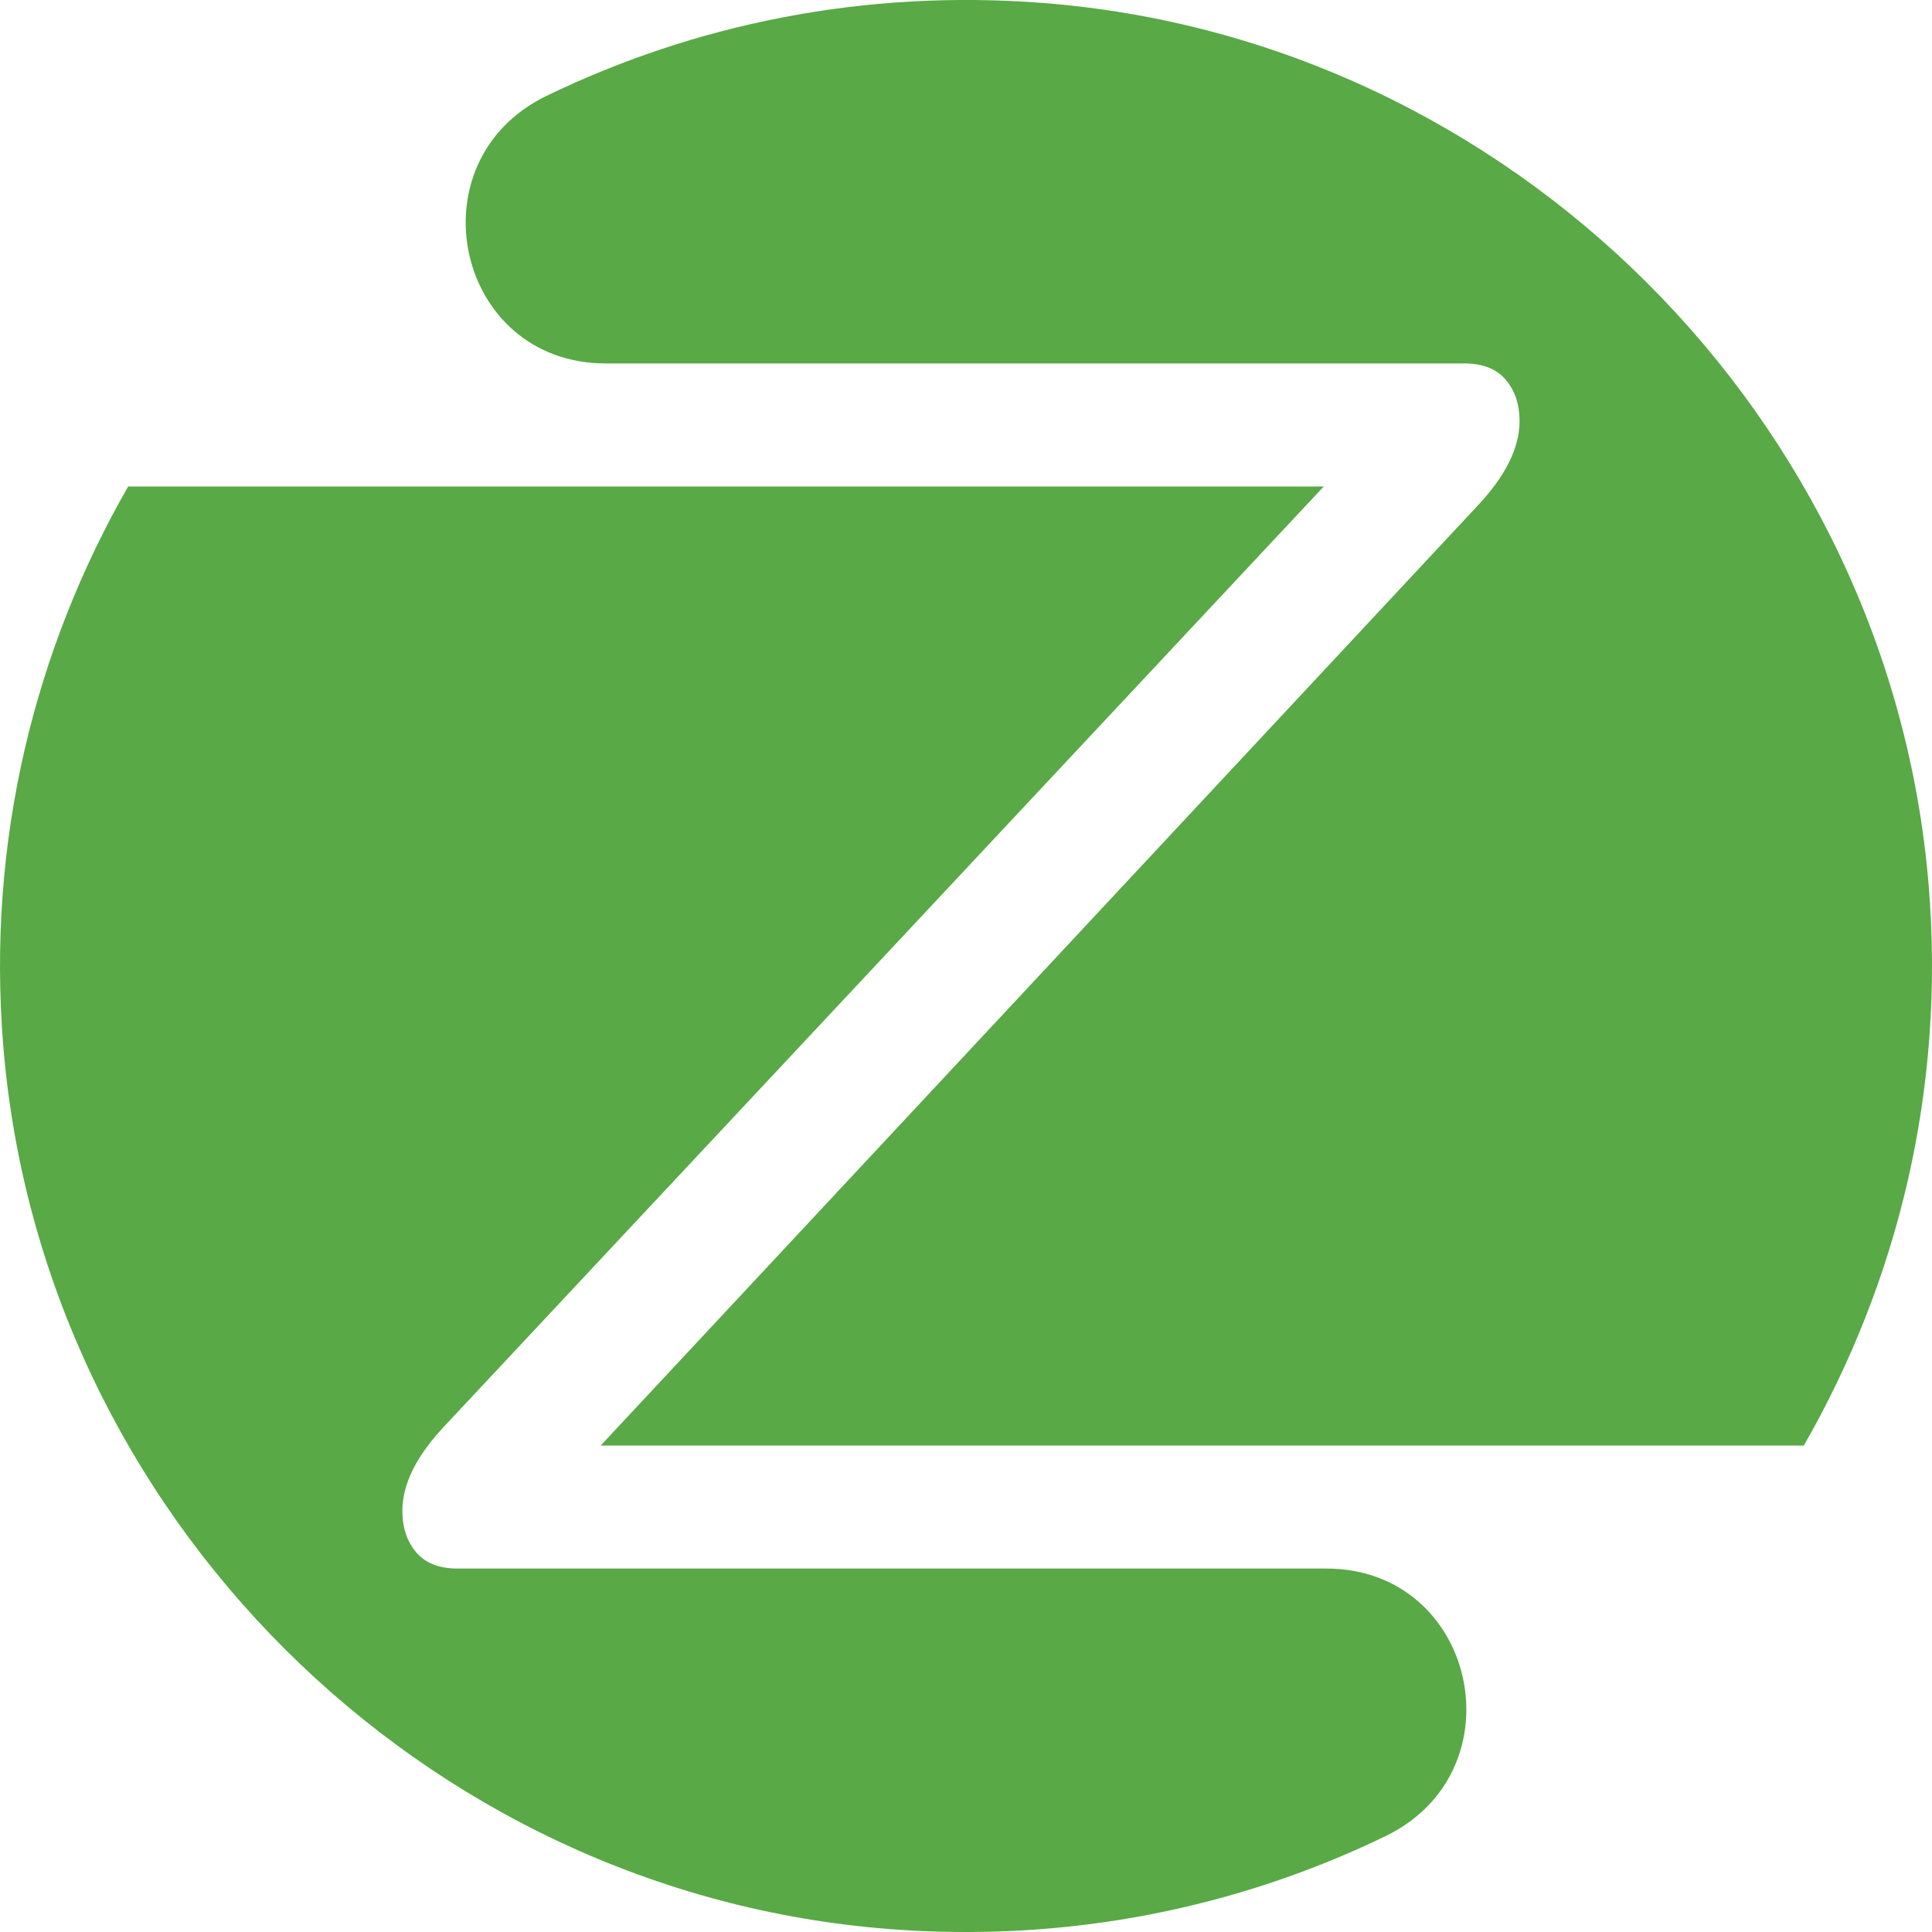
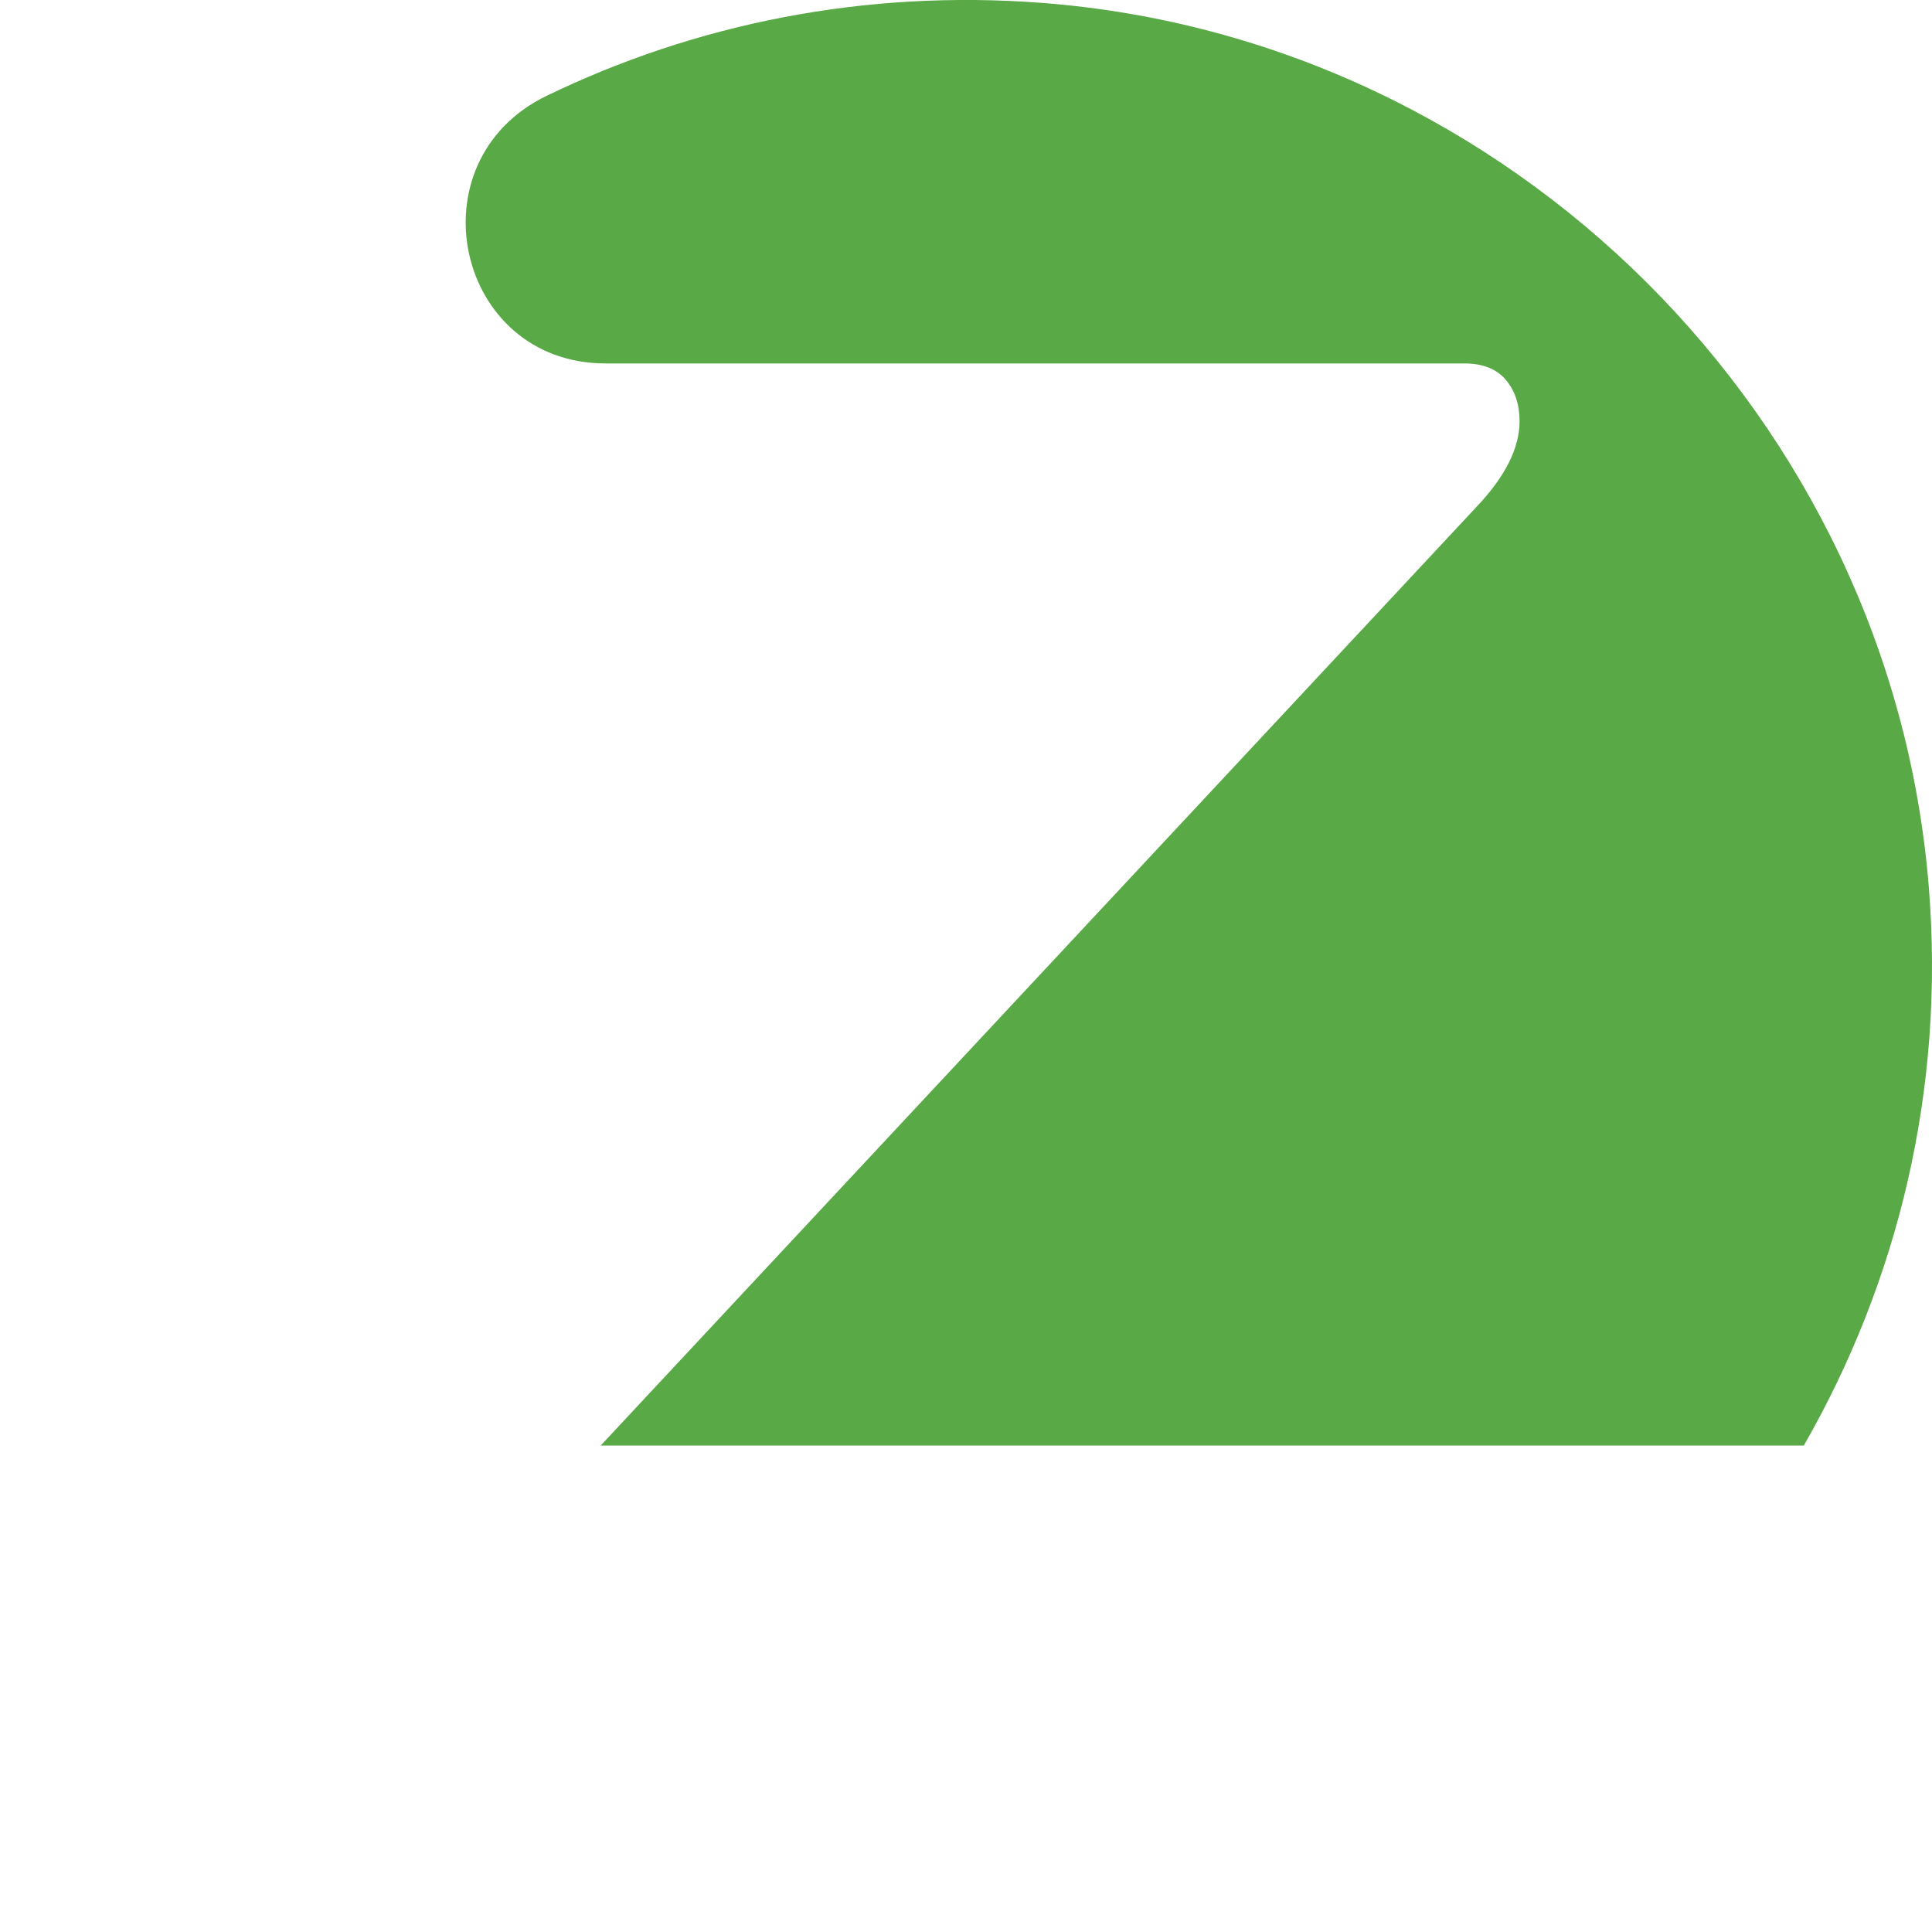
<svg xmlns="http://www.w3.org/2000/svg" id="Layer_1" x="0" y="0" enable-background="new 0 0 500 500" version="1.1" viewBox="0 0 500 500" xml:space="preserve">
  <style>.st0{fill:#59A946;}</style>
  <switch>
    <g>
      <path d="M378.97 94.06c4.76 0 8.34 1.41 10.72 4.22 2.38 2.83 3.57 6.4 3.57 10.71 0 6.95-3.68 14.3-11.05 22.09L155.46 374.1h311.37c24.17-42.13 36.66-91.82 32.32-144.83C489.24 108.15 390.84 10.04 269.67.75c-46.19-3.54-89.93 5.51-128.23 24.06-34.97 16.94-23.54 69.25 15.32 69.25h222.21z" class="st0" />
-       <path d="M118.42 405.94c-4.77 0-8.35-1.39-10.72-4.22-2.38-2.81-3.57-6.38-3.57-10.72 0-6.93 3.67-14.3 11.05-22.09L342.59 125.9H33.17C9 168.03-3.48 217.71.85 270.72c9.9 121.13 108.31 219.24 229.49 228.53 46.19 3.54 89.93-5.51 128.23-24.06 34.97-16.94 23.54-69.25-15.32-69.25H118.42z" class="st0" />
    </g>
  </switch>
</svg>